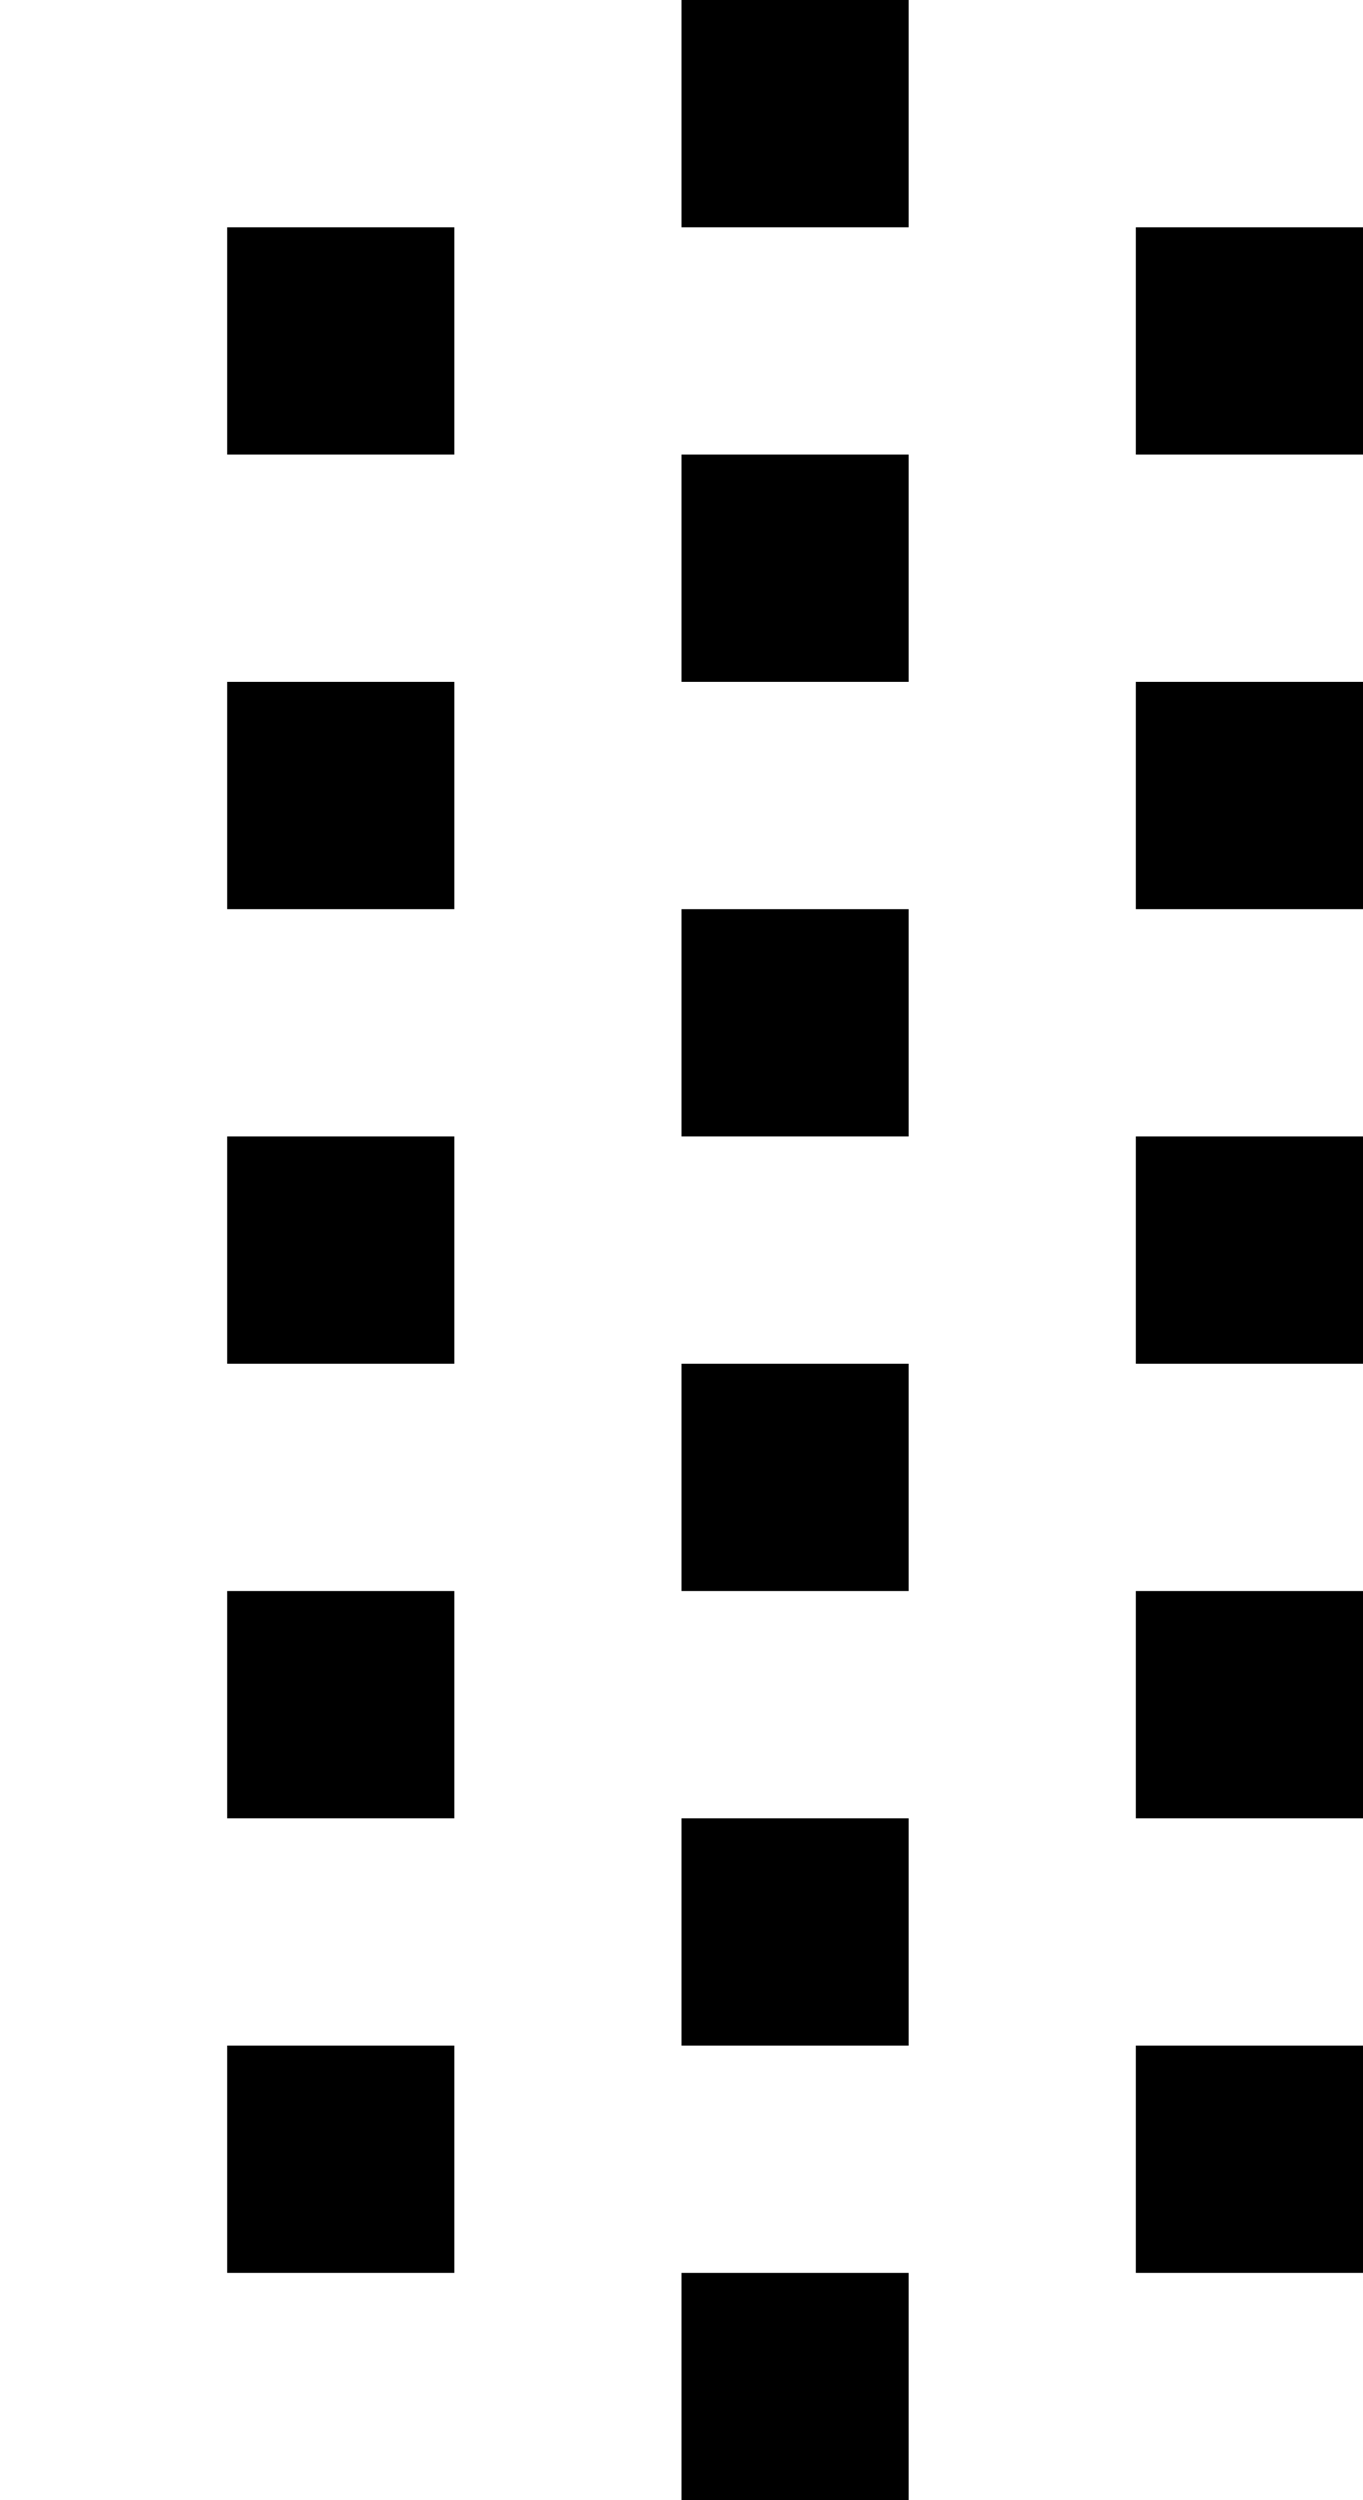
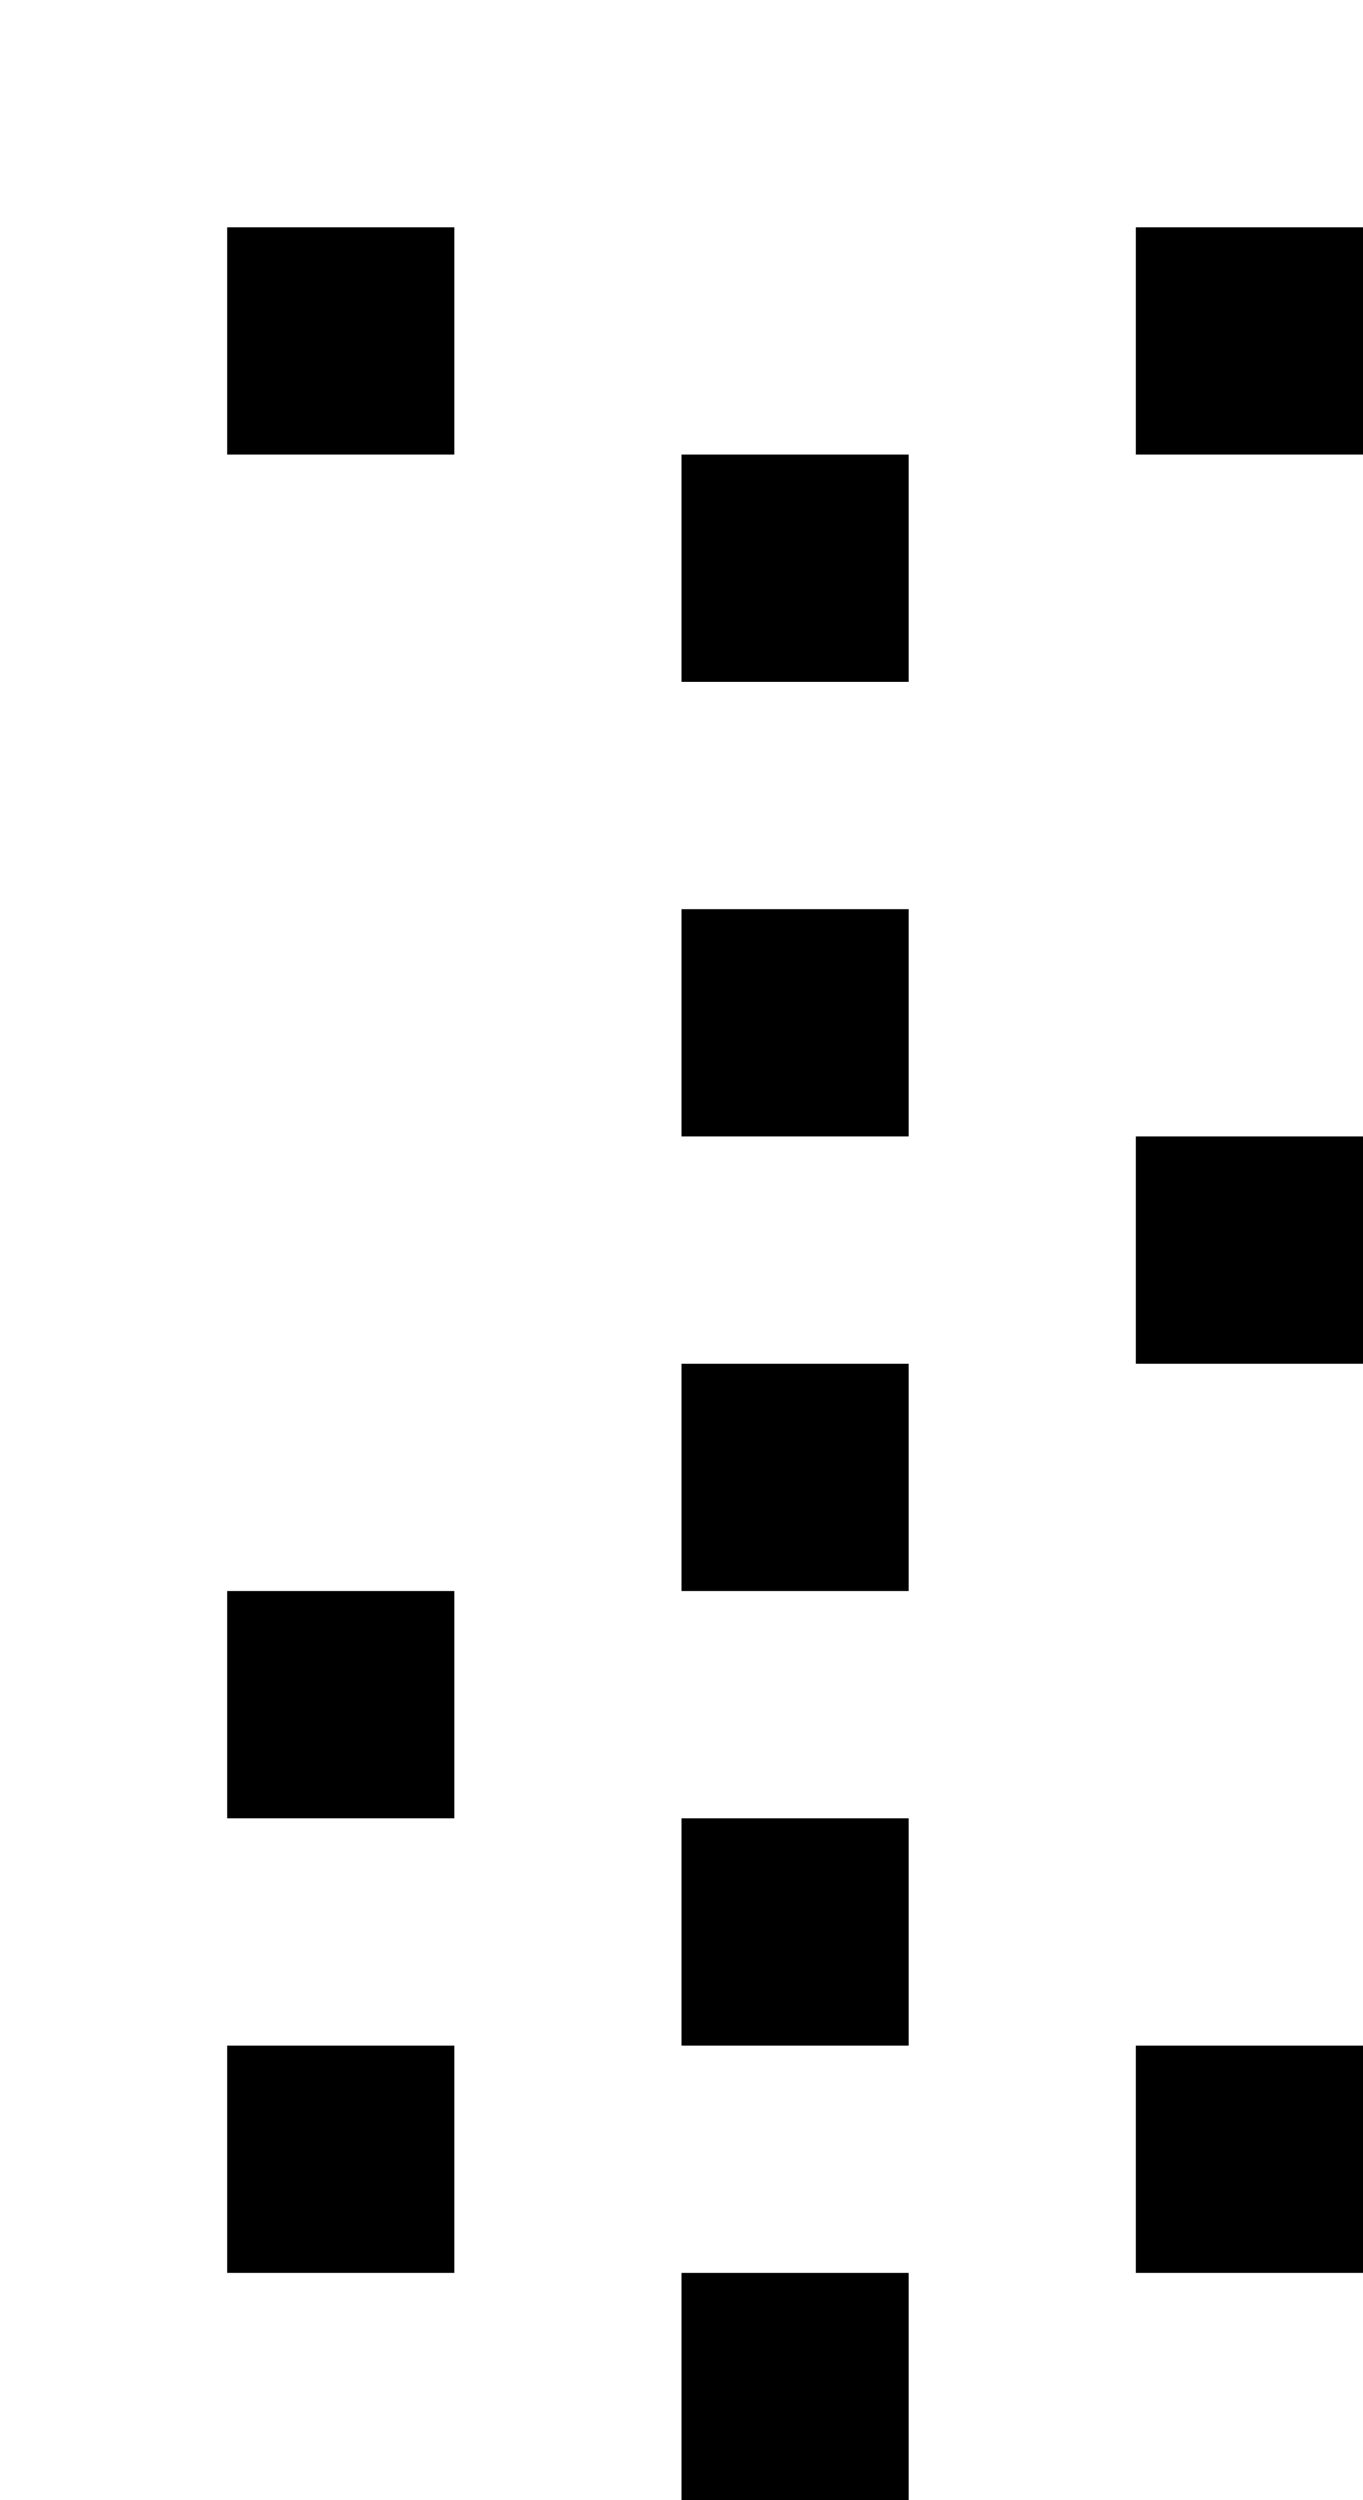
<svg xmlns="http://www.w3.org/2000/svg" version="1.0" width="24pt" height="44pt" viewBox="0 0 24 44" preserveAspectRatio="xMidYMid meet">
  <g transform="translate(0,44) scale(1,-1)" fill="#000000" stroke="none">
-     <path d="M12 42 l0 -2 2 0 2 0 0 2 0 2 -2 0 -2 0 0 -2z" />
    <path d="M4 38 l0 -2 2 0 2 0 0 2 0 2 -2 0 -2 0 0 -2z" />
    <path d="M20 38 l0 -2 2 0 2 0 0 2 0 2 -2 0 -2 0 0 -2z" />
    <path d="M12 34 l0 -2 2 0 2 0 0 2 0 2 -2 0 -2 0 0 -2z" />
-     <path d="M4 30 l0 -2 2 0 2 0 0 2 0 2 -2 0 -2 0 0 -2z" />
-     <path d="M20 30 l0 -2 2 0 2 0 0 2 0 2 -2 0 -2 0 0 -2z" />
    <path d="M12 26 l0 -2 2 0 2 0 0 2 0 2 -2 0 -2 0 0 -2z" />
-     <path d="M4 22 l0 -2 2 0 2 0 0 2 0 2 -2 0 -2 0 0 -2z" />
    <path d="M20 22 l0 -2 2 0 2 0 0 2 0 2 -2 0 -2 0 0 -2z" />
    <path d="M12 18 l0 -2 2 0 2 0 0 2 0 2 -2 0 -2 0 0 -2z" />
    <path d="M4 14 l0 -2 2 0 2 0 0 2 0 2 -2 0 -2 0 0 -2z" />
-     <path d="M20 14 l0 -2 2 0 2 0 0 2 0 2 -2 0 -2 0 0 -2z" />
    <path d="M12 10 l0 -2 2 0 2 0 0 2 0 2 -2 0 -2 0 0 -2z" />
    <path d="M4 6 l0 -2 2 0 2 0 0 2 0 2 -2 0 -2 0 0 -2z" />
    <path d="M20 6 l0 -2 2 0 2 0 0 2 0 2 -2 0 -2 0 0 -2z" />
    <path d="M12 2 l0 -2 2 0 2 0 0 2 0 2 -2 0 -2 0 0 -2z" />
  </g>
</svg>